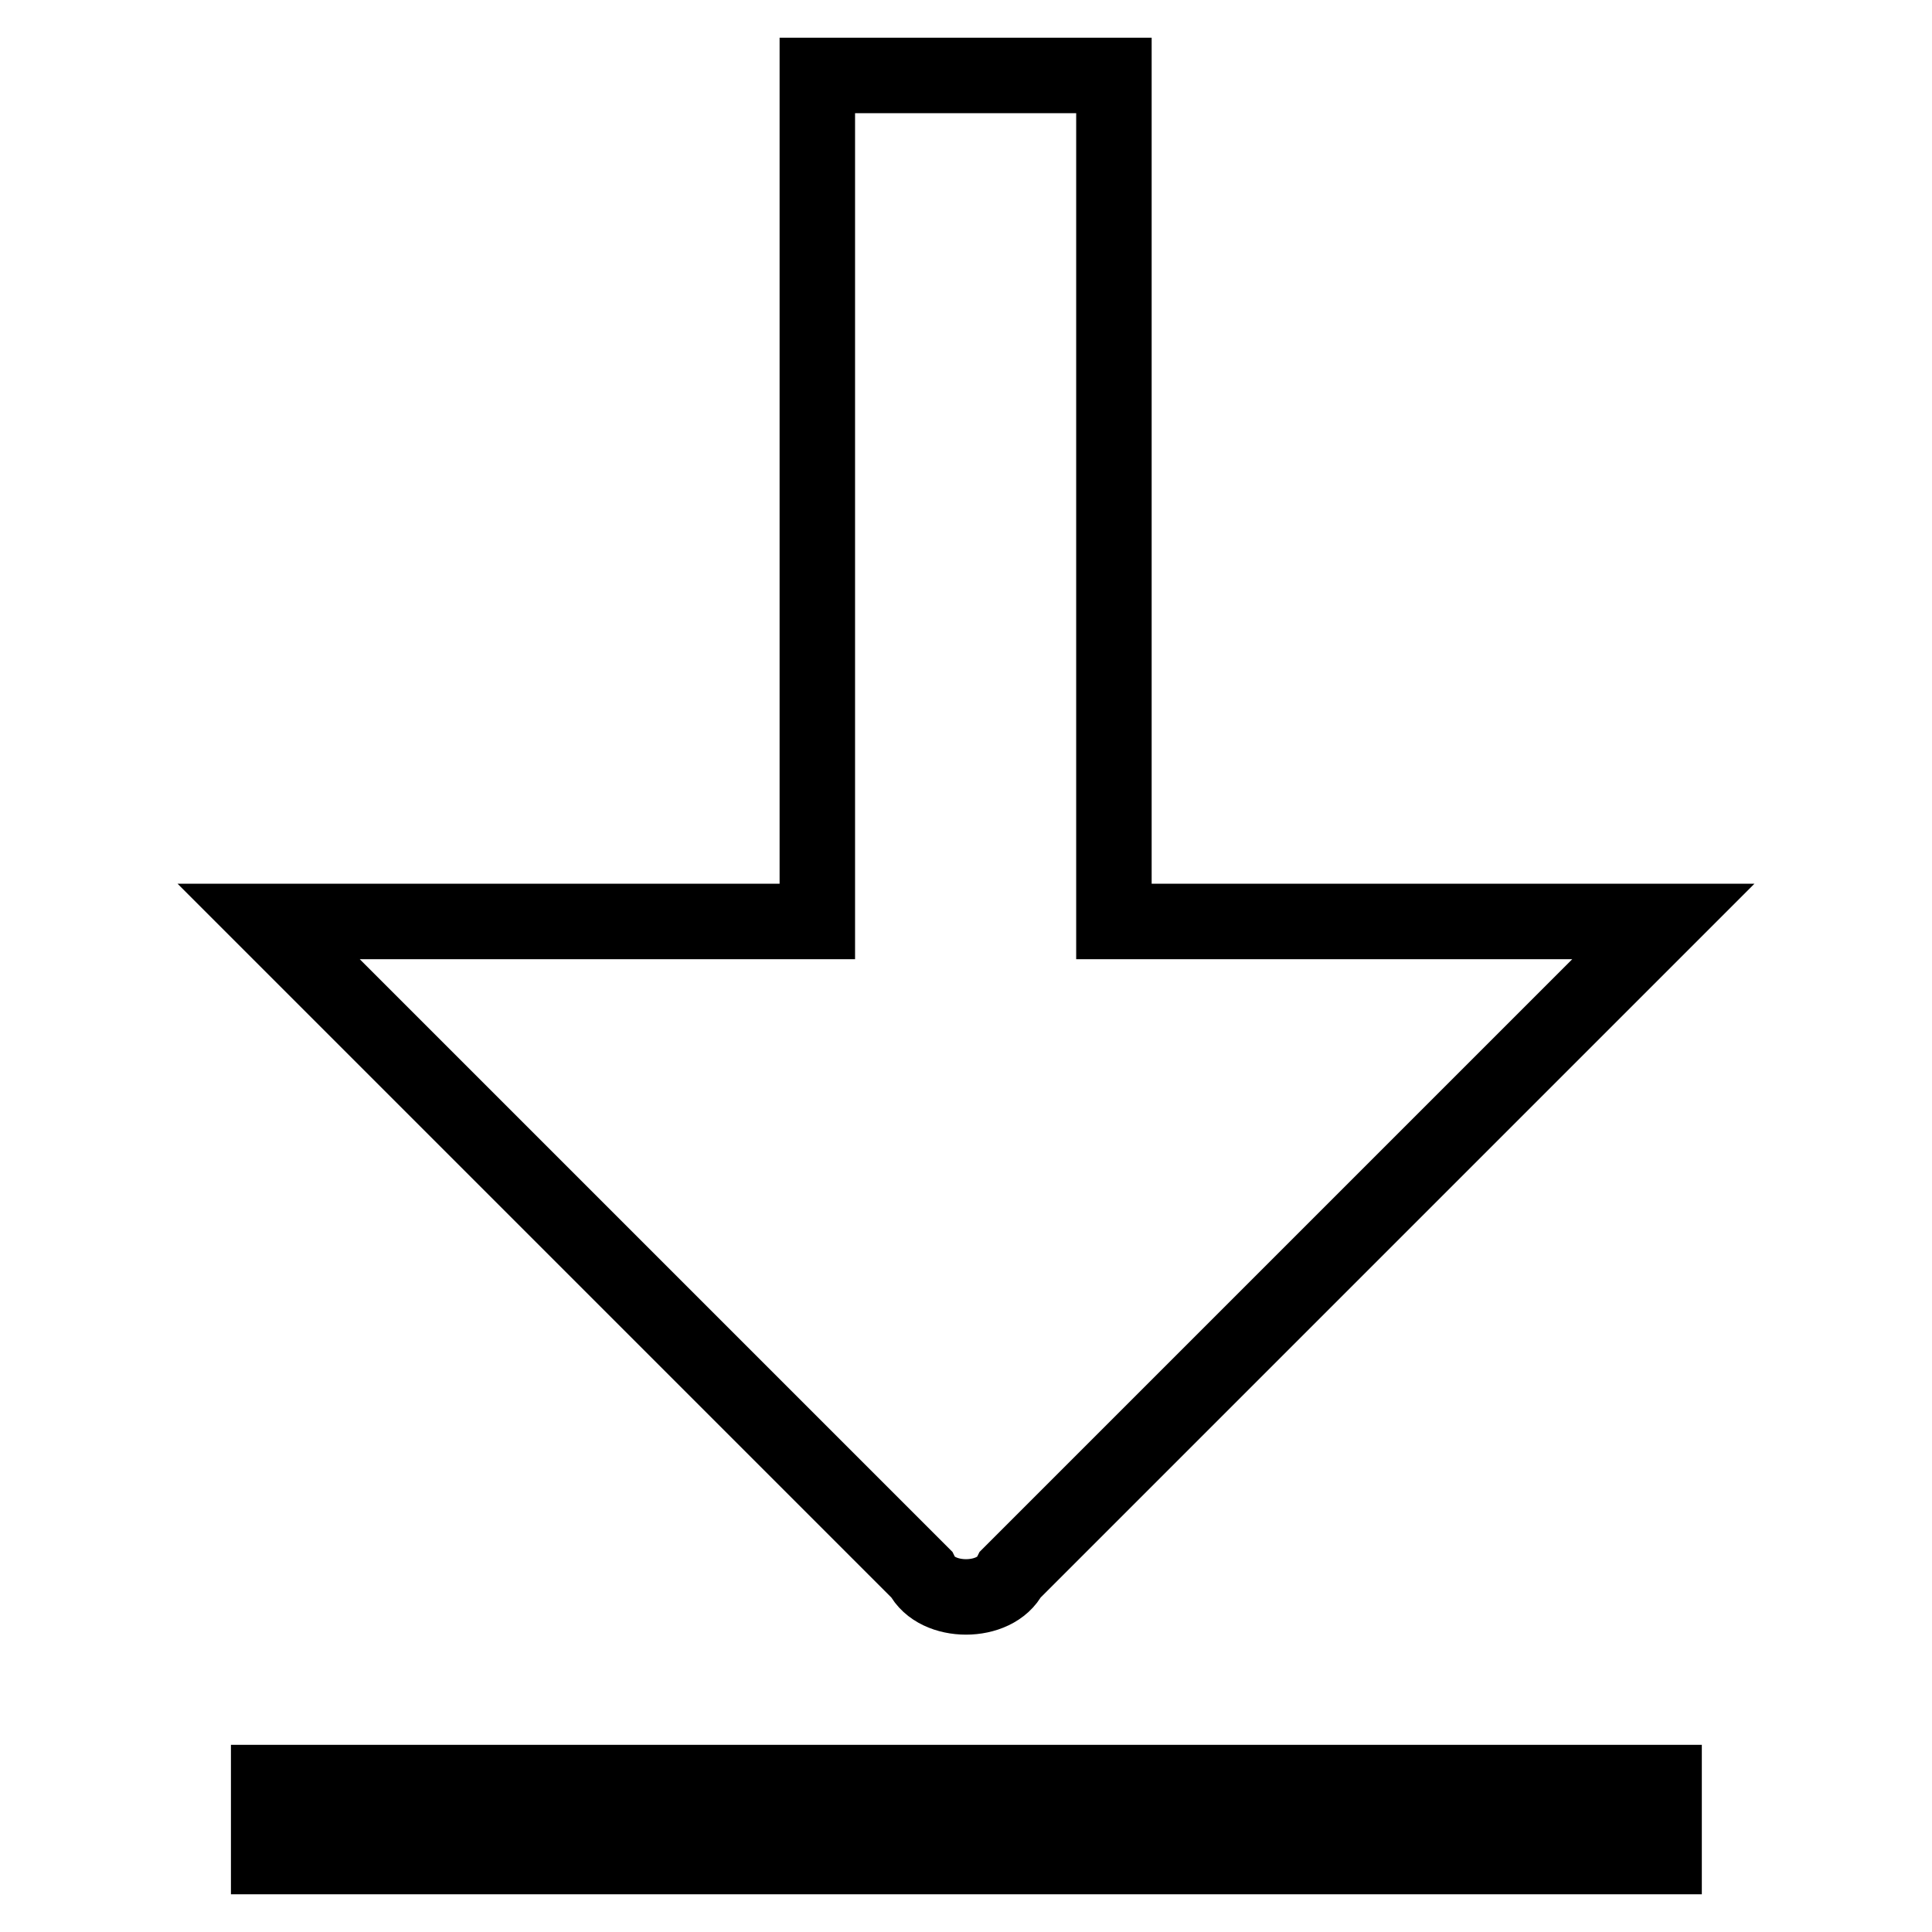
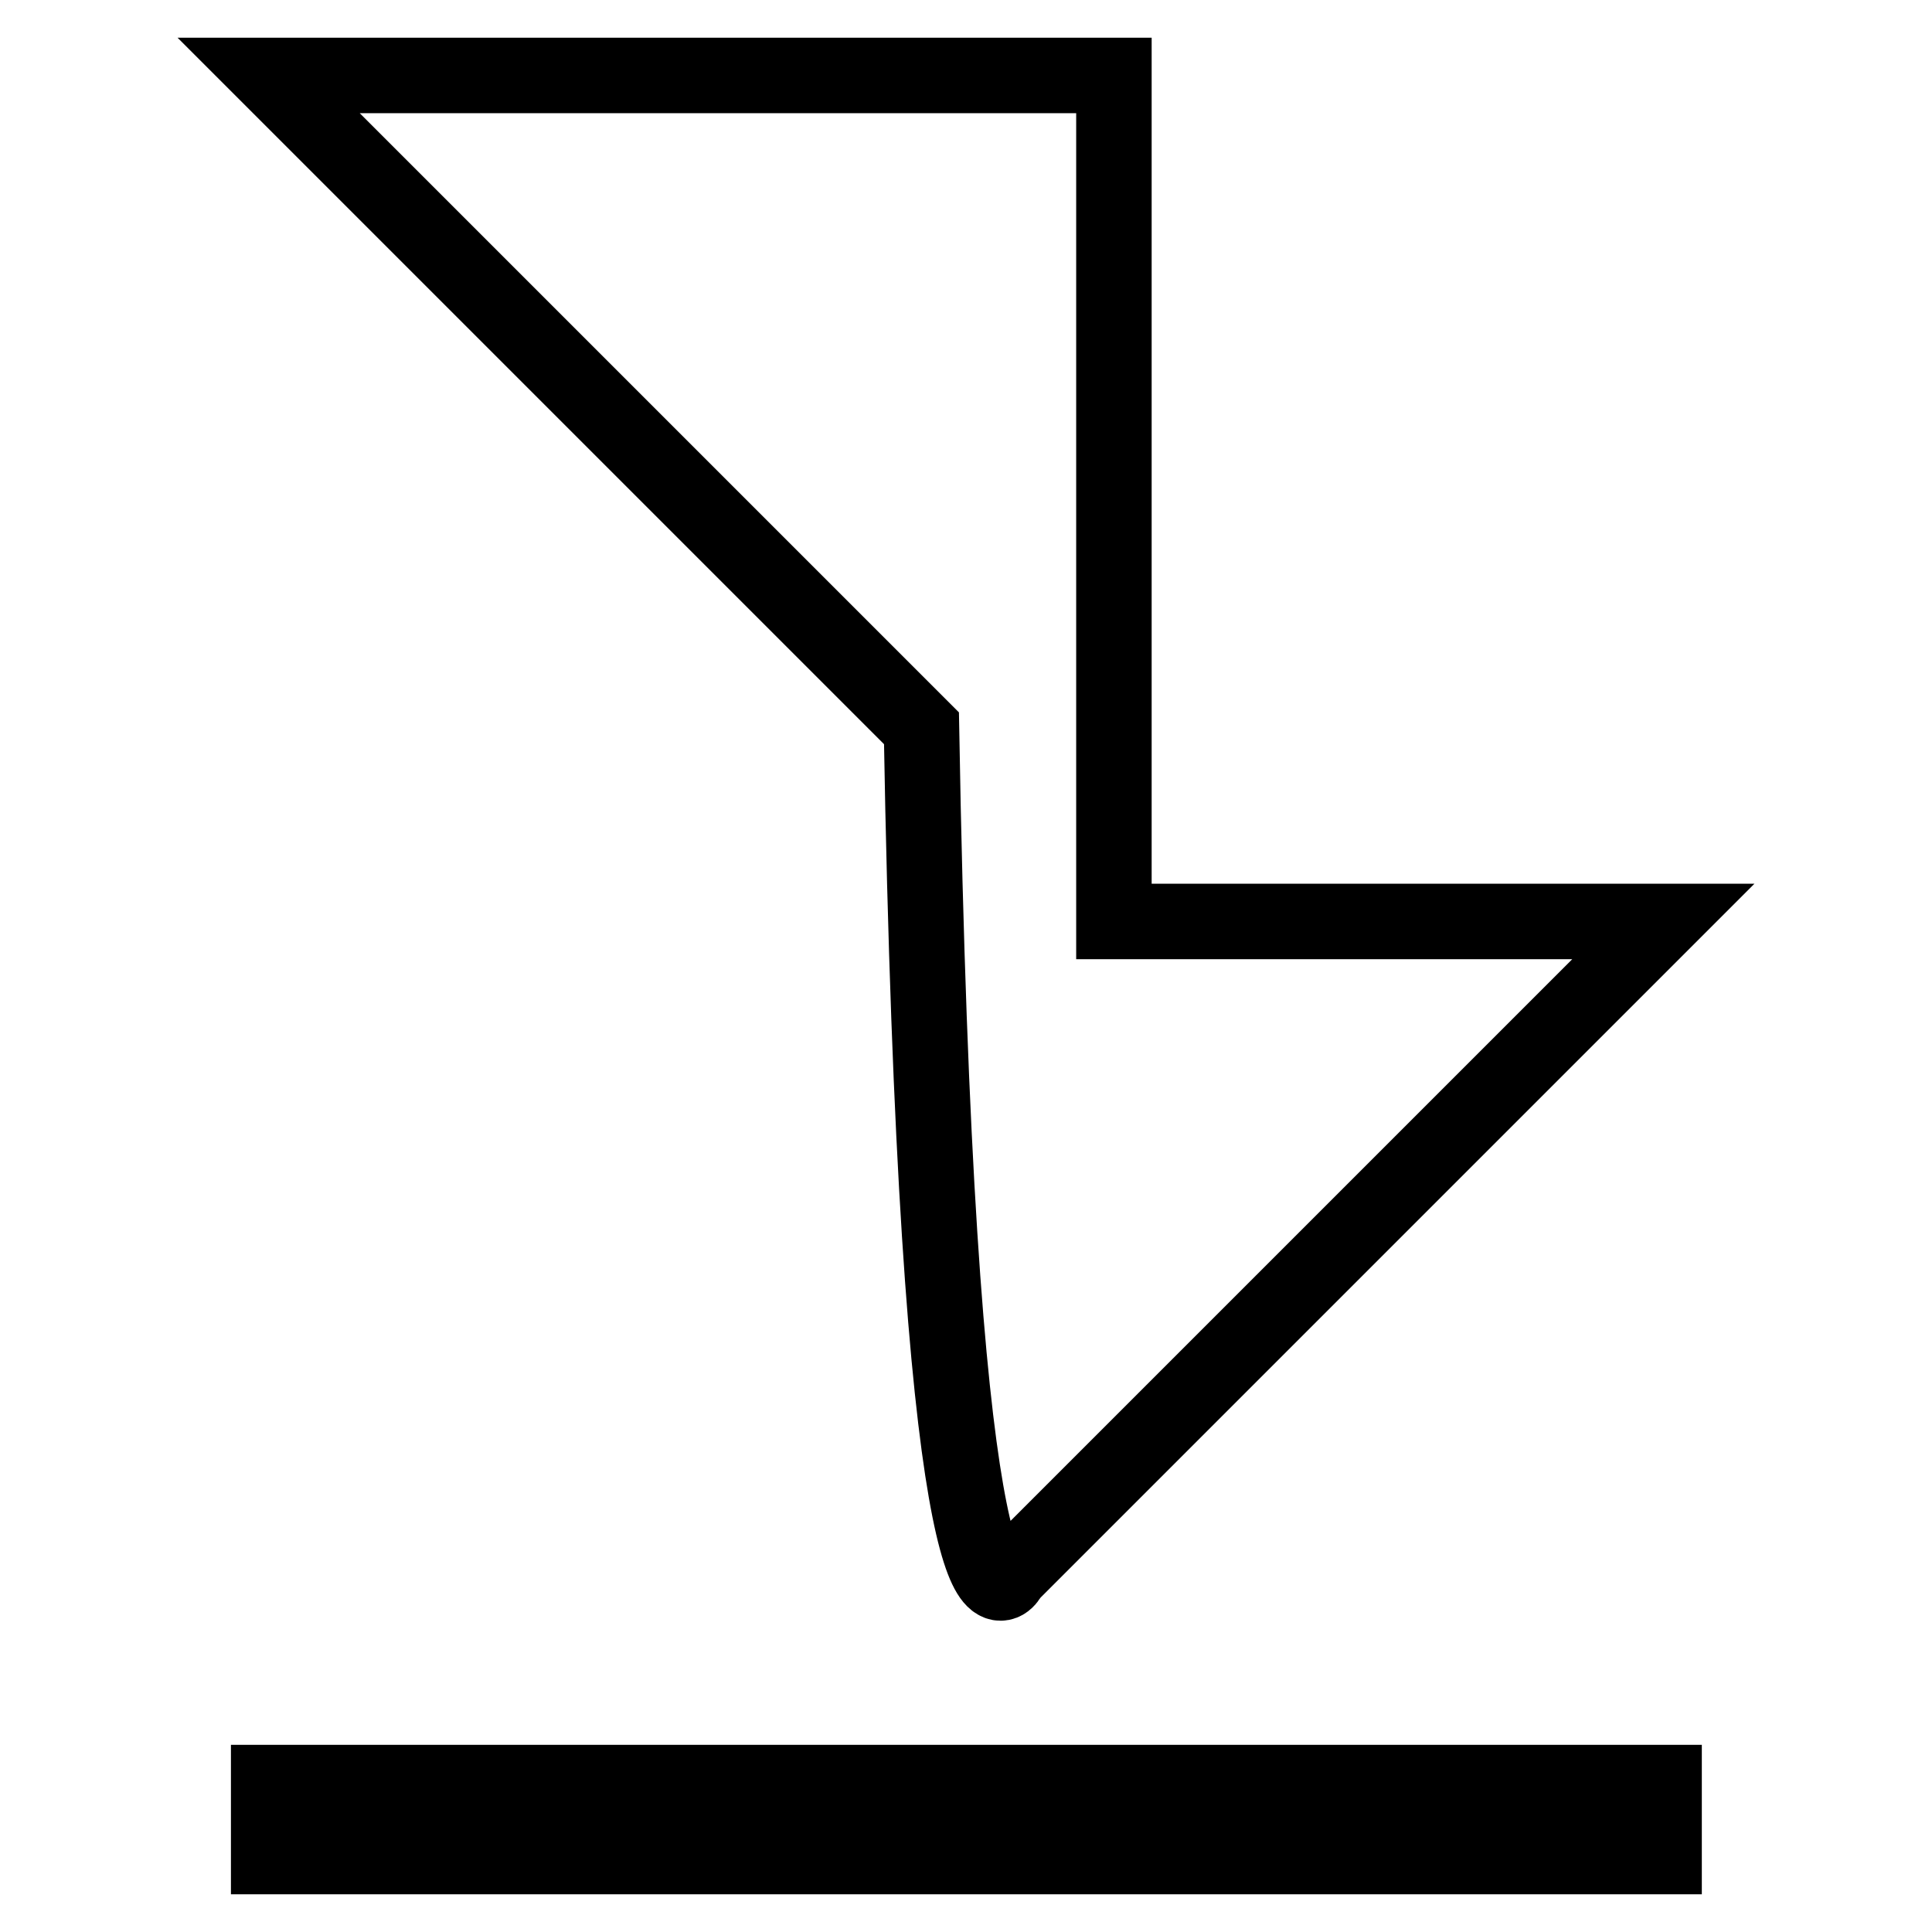
<svg xmlns="http://www.w3.org/2000/svg" version="1.1" x="0px" y="0px" viewBox="0 0 256 256" enable-background="new 0 0 256 256" xml:space="preserve">
  <g>
-     <path stroke-width="10" fill-opacity="0" stroke="#000000" d="M133.9,208.6l86.5-86.5h-72.8V10h-39.3v112.1H35.6l86.5,86.5C124.1,212.6,131.9,212.6,133.9,208.6z  M35.6,236.2h184.9v9.8H35.6V236.2z" />
+     <path stroke-width="10" fill-opacity="0" stroke="#000000" d="M133.9,208.6l86.5-86.5h-72.8V10h-39.3H35.6l86.5,86.5C124.1,212.6,131.9,212.6,133.9,208.6z  M35.6,236.2h184.9v9.8H35.6V236.2z" />
  </g>
</svg>